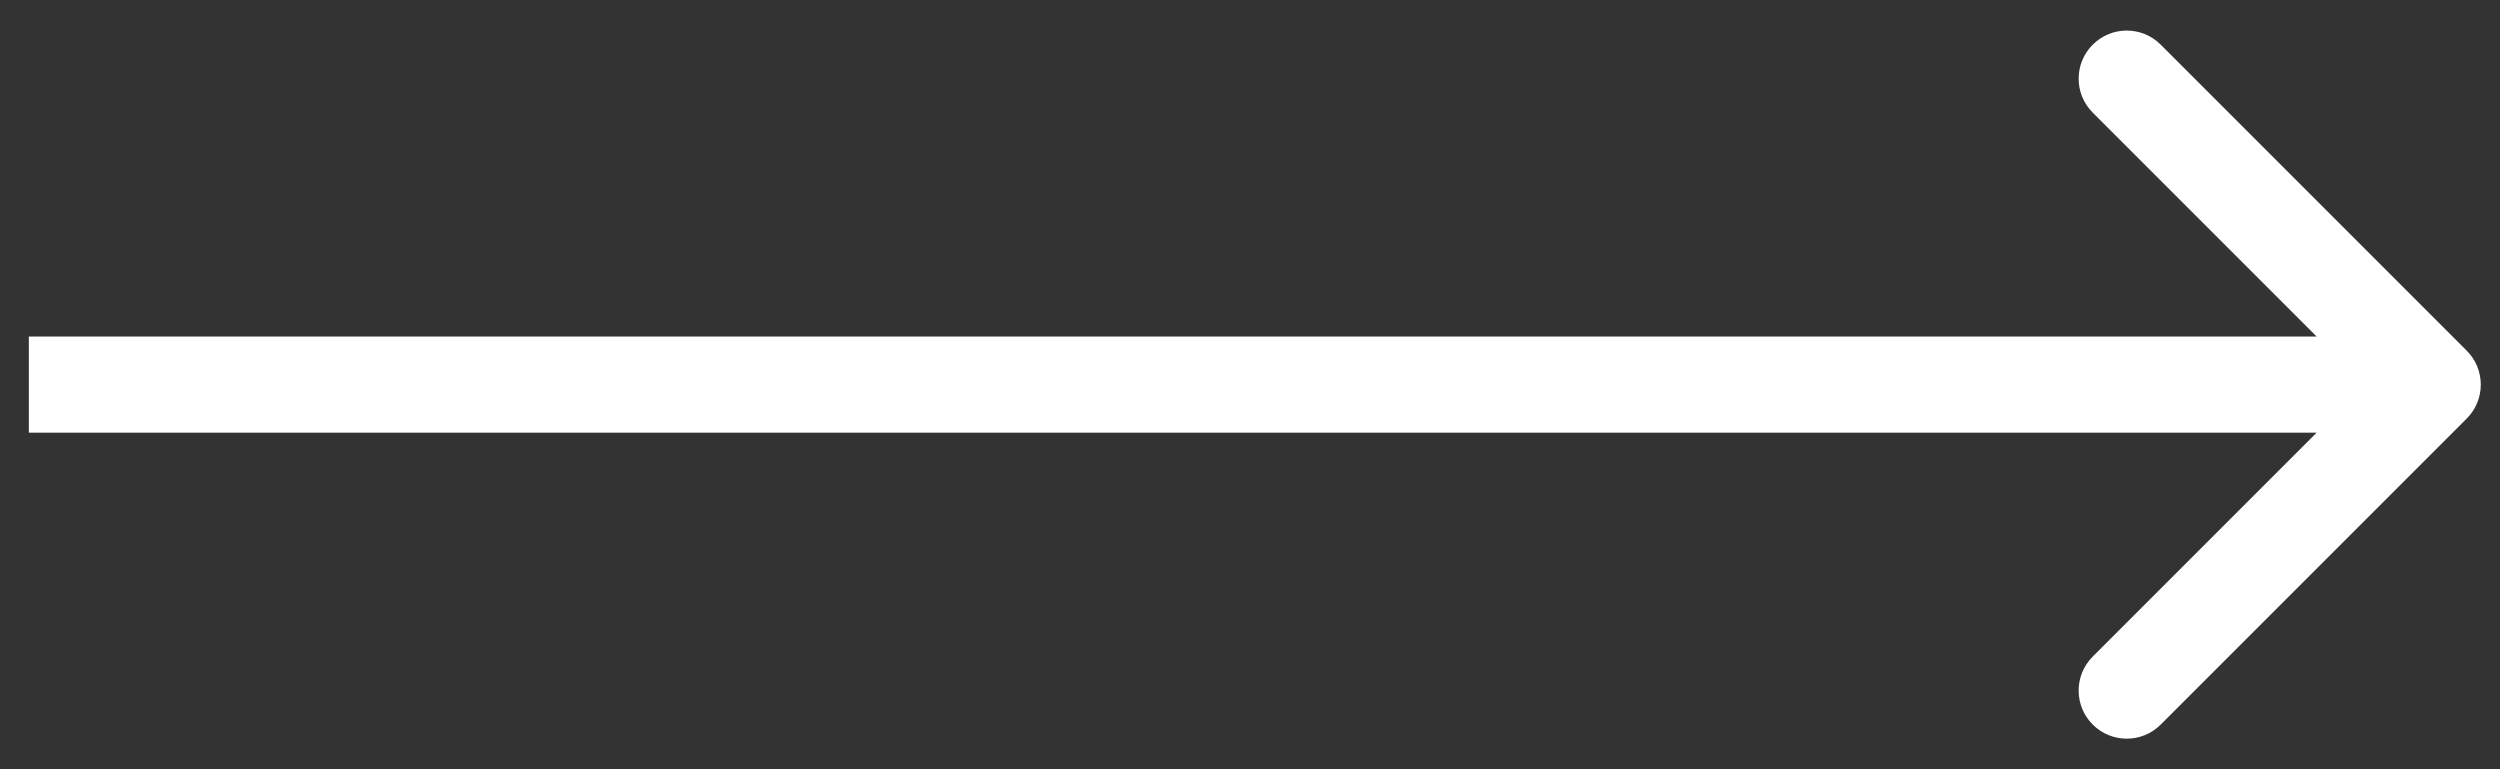
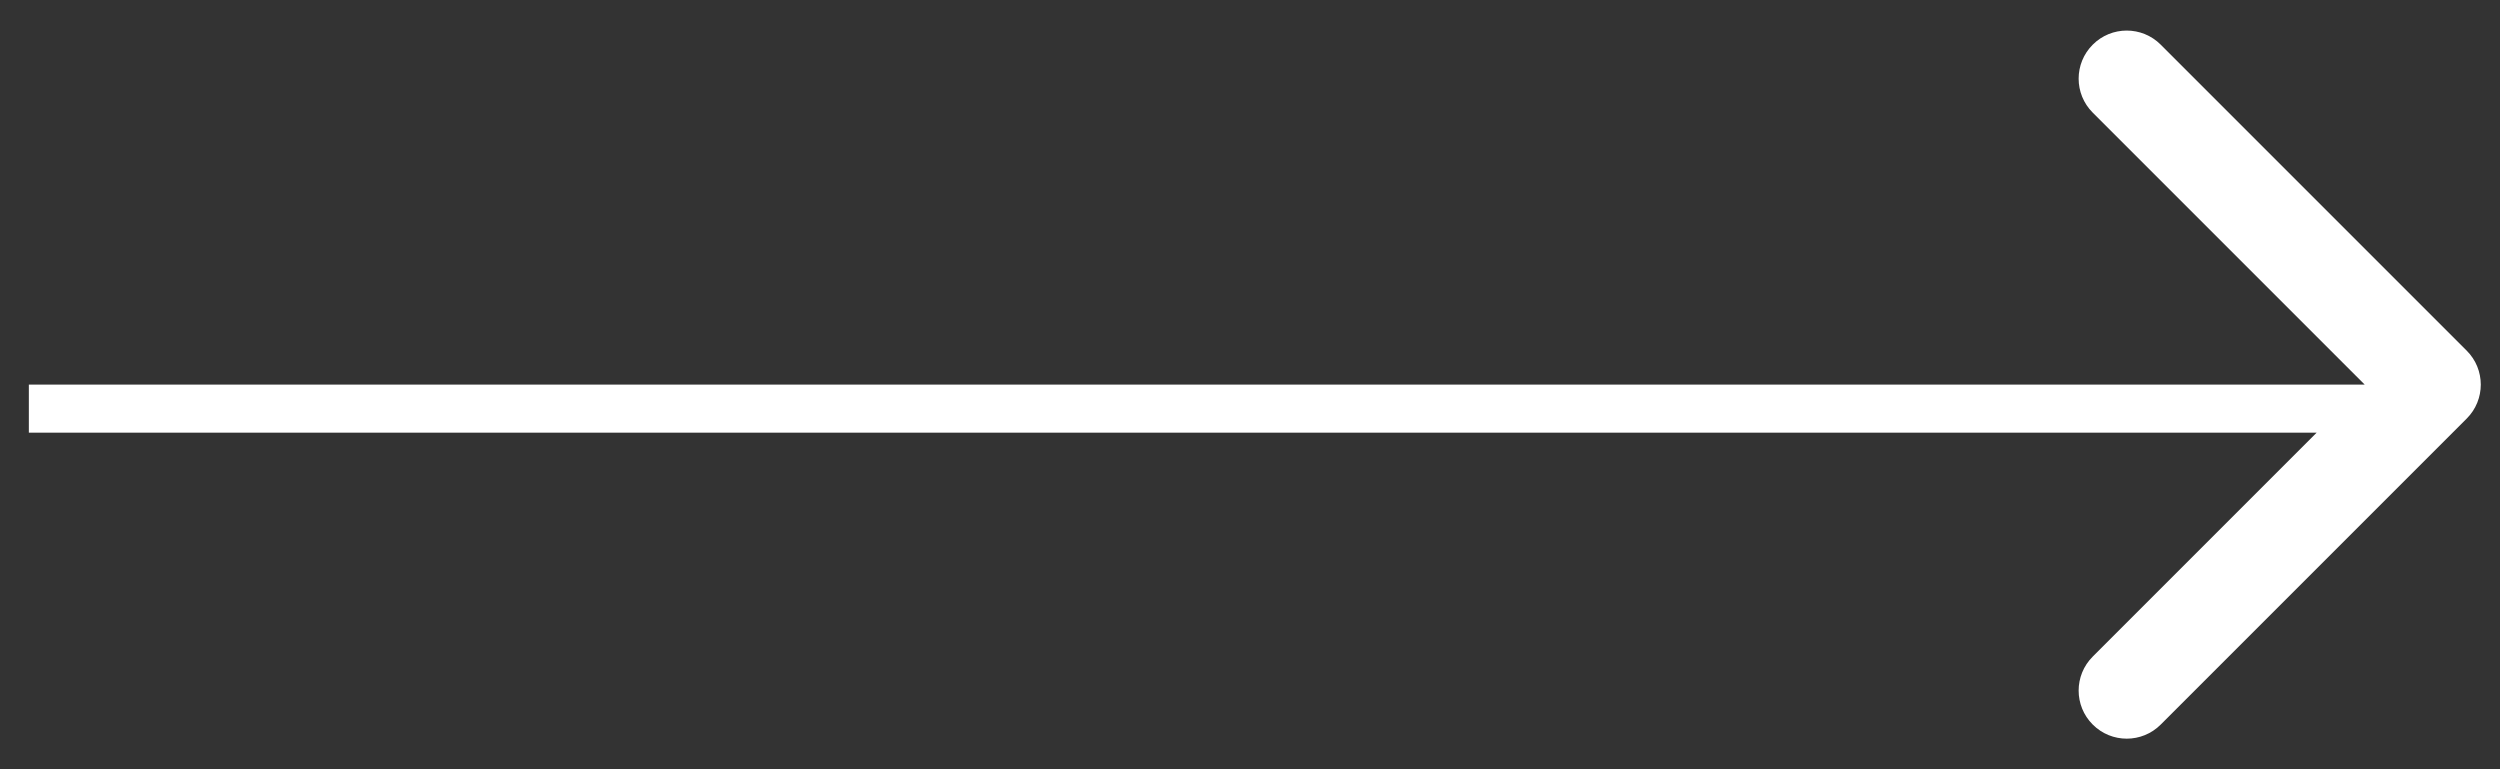
<svg xmlns="http://www.w3.org/2000/svg" width="52" height="16" viewBox="0 0 52 16" fill="none">
  <rect x="0" y="0" width="52" height="16" fill="#333333" stroke="none" />
-   <path d="M51.307 7.293C51.698 7.683 51.698 8.317 51.307 8.707L44.943 15.071C44.553 15.462 43.919 15.462 43.529 15.071C43.138 14.681 43.138 14.047 43.529 13.657L49.186 8L43.529 2.343C43.138 1.953 43.138 1.319 43.529 0.929C43.919 0.538 44.553 0.538 44.943 0.929L51.307 7.293ZM50.6 8V9H0.6V8V7H50.6V8Z" fill="white" />
+   <path d="M51.307 7.293C51.698 7.683 51.698 8.317 51.307 8.707L44.943 15.071C44.553 15.462 43.919 15.462 43.529 15.071C43.138 14.681 43.138 14.047 43.529 13.657L49.186 8L43.529 2.343C43.138 1.953 43.138 1.319 43.529 0.929C43.919 0.538 44.553 0.538 44.943 0.929L51.307 7.293ZM50.6 8V9H0.6V8V7V8Z" fill="white" />
</svg>